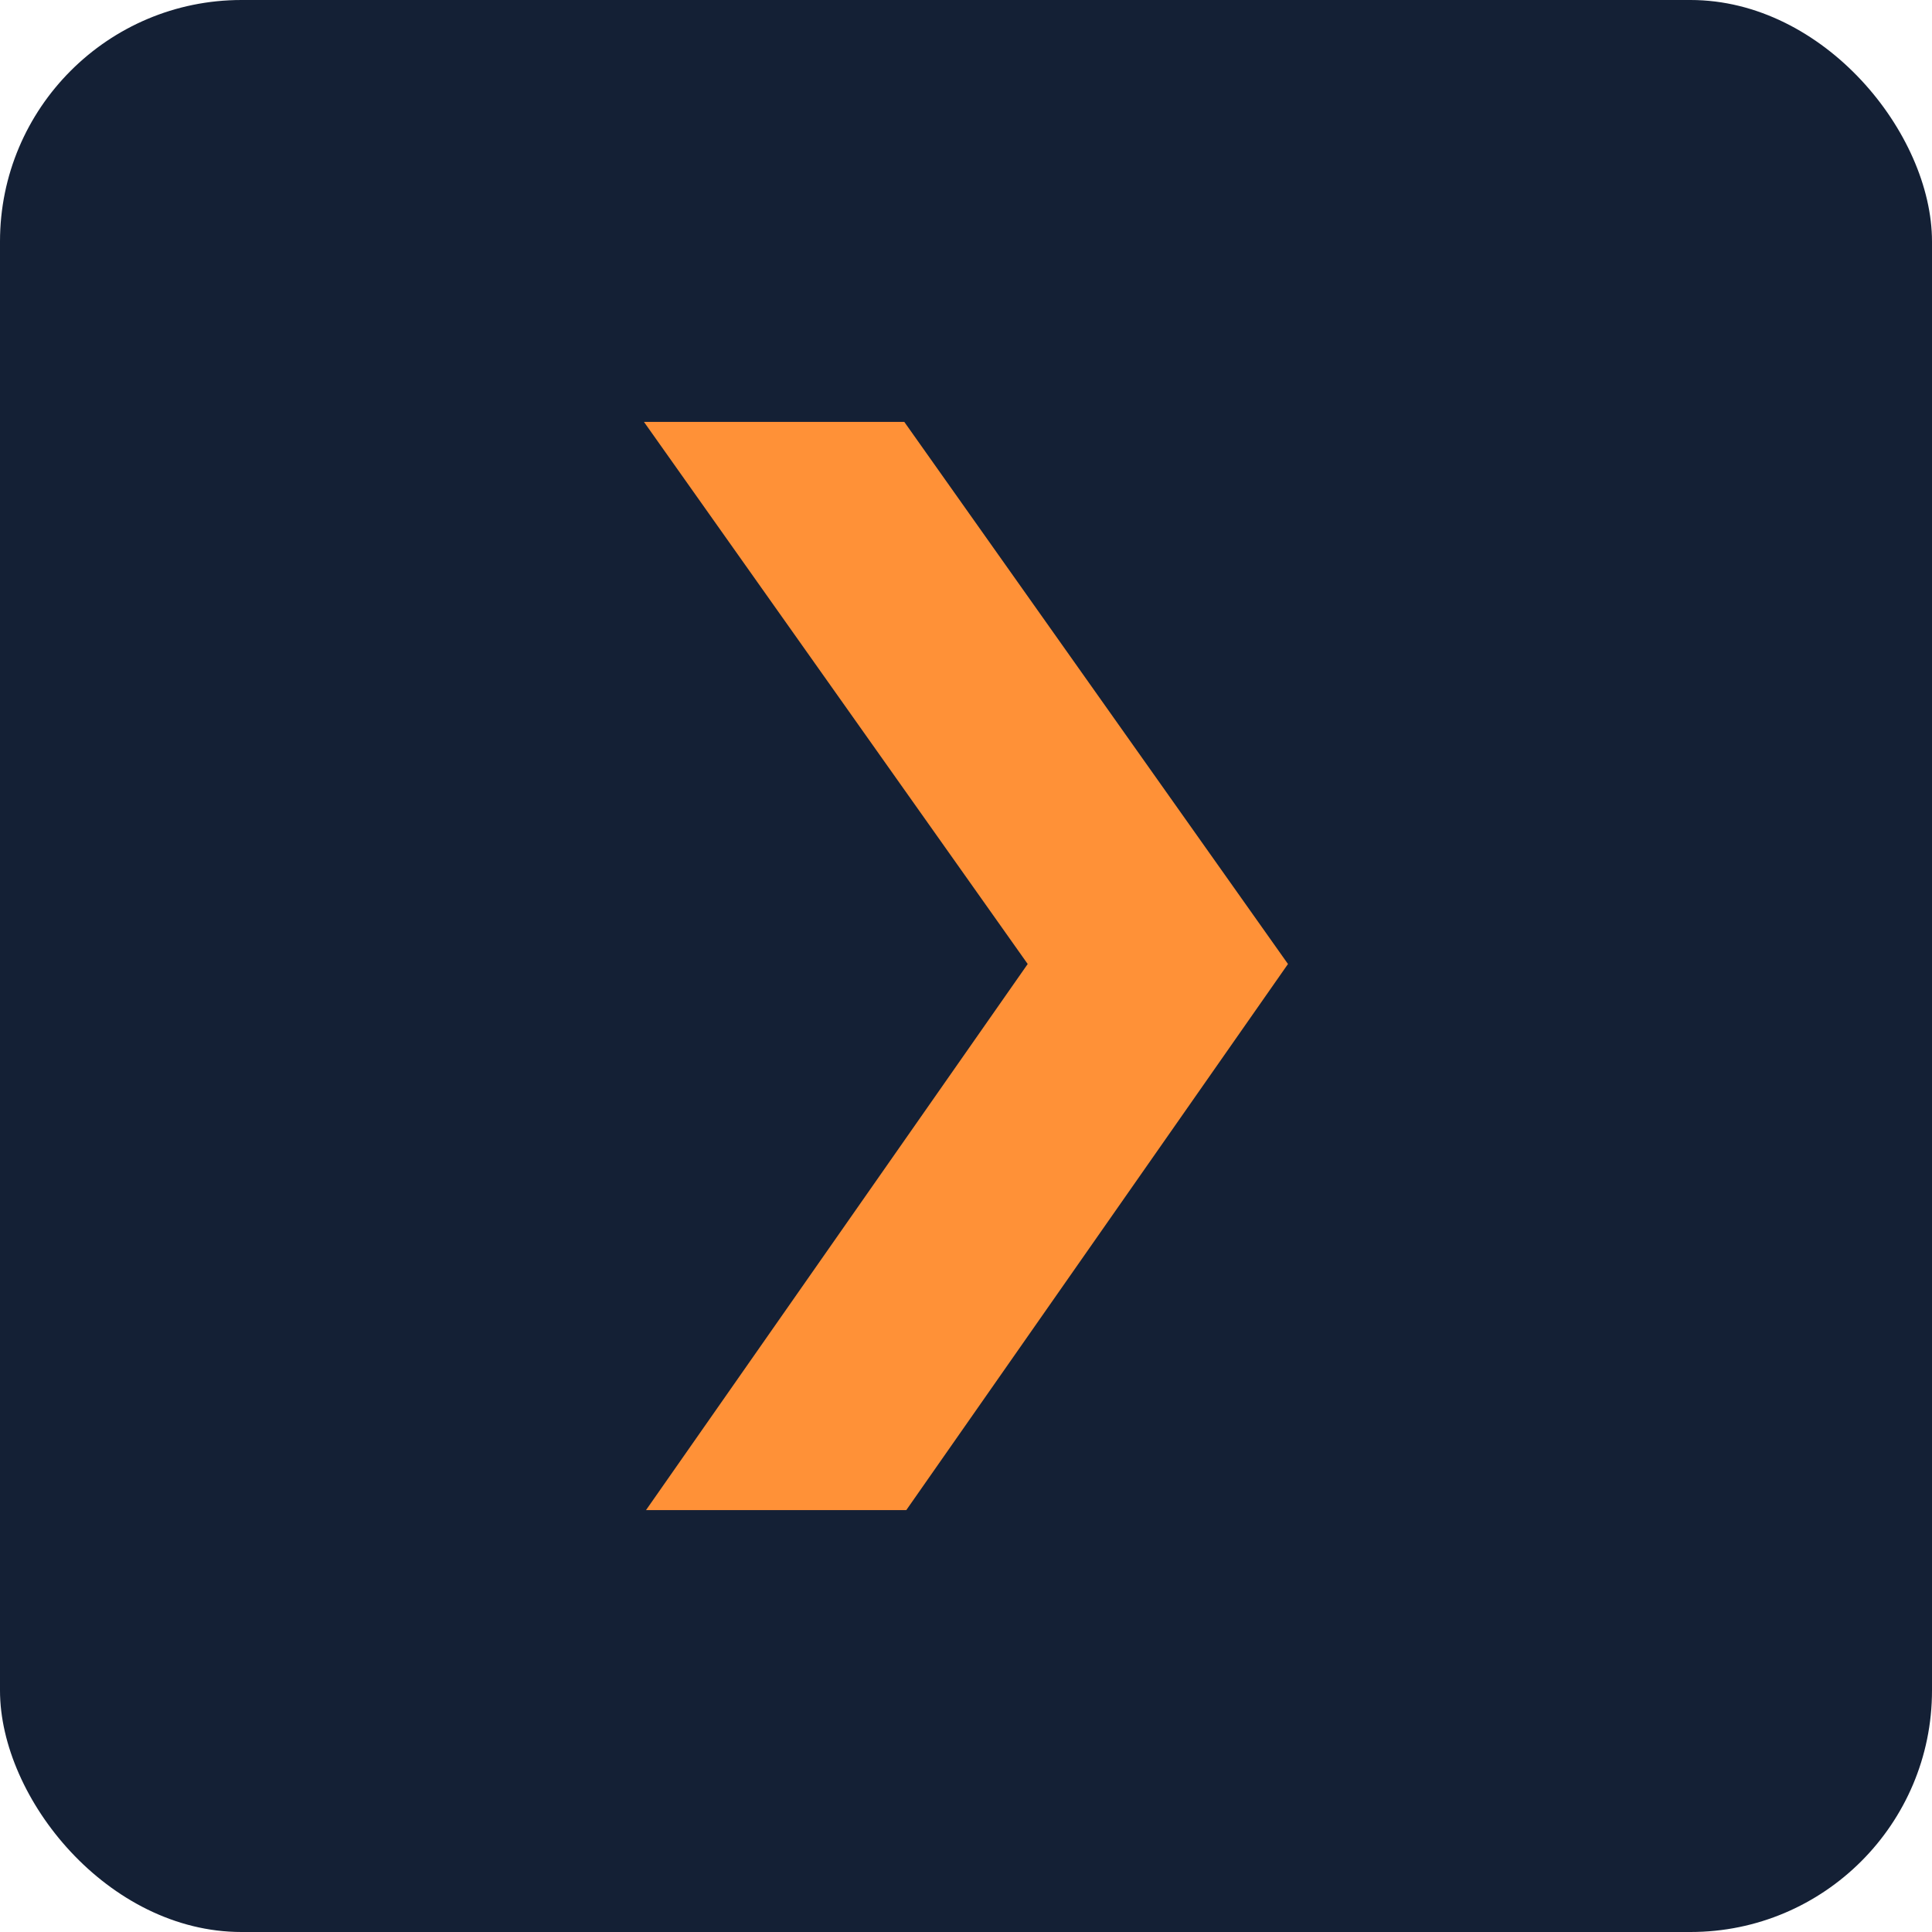
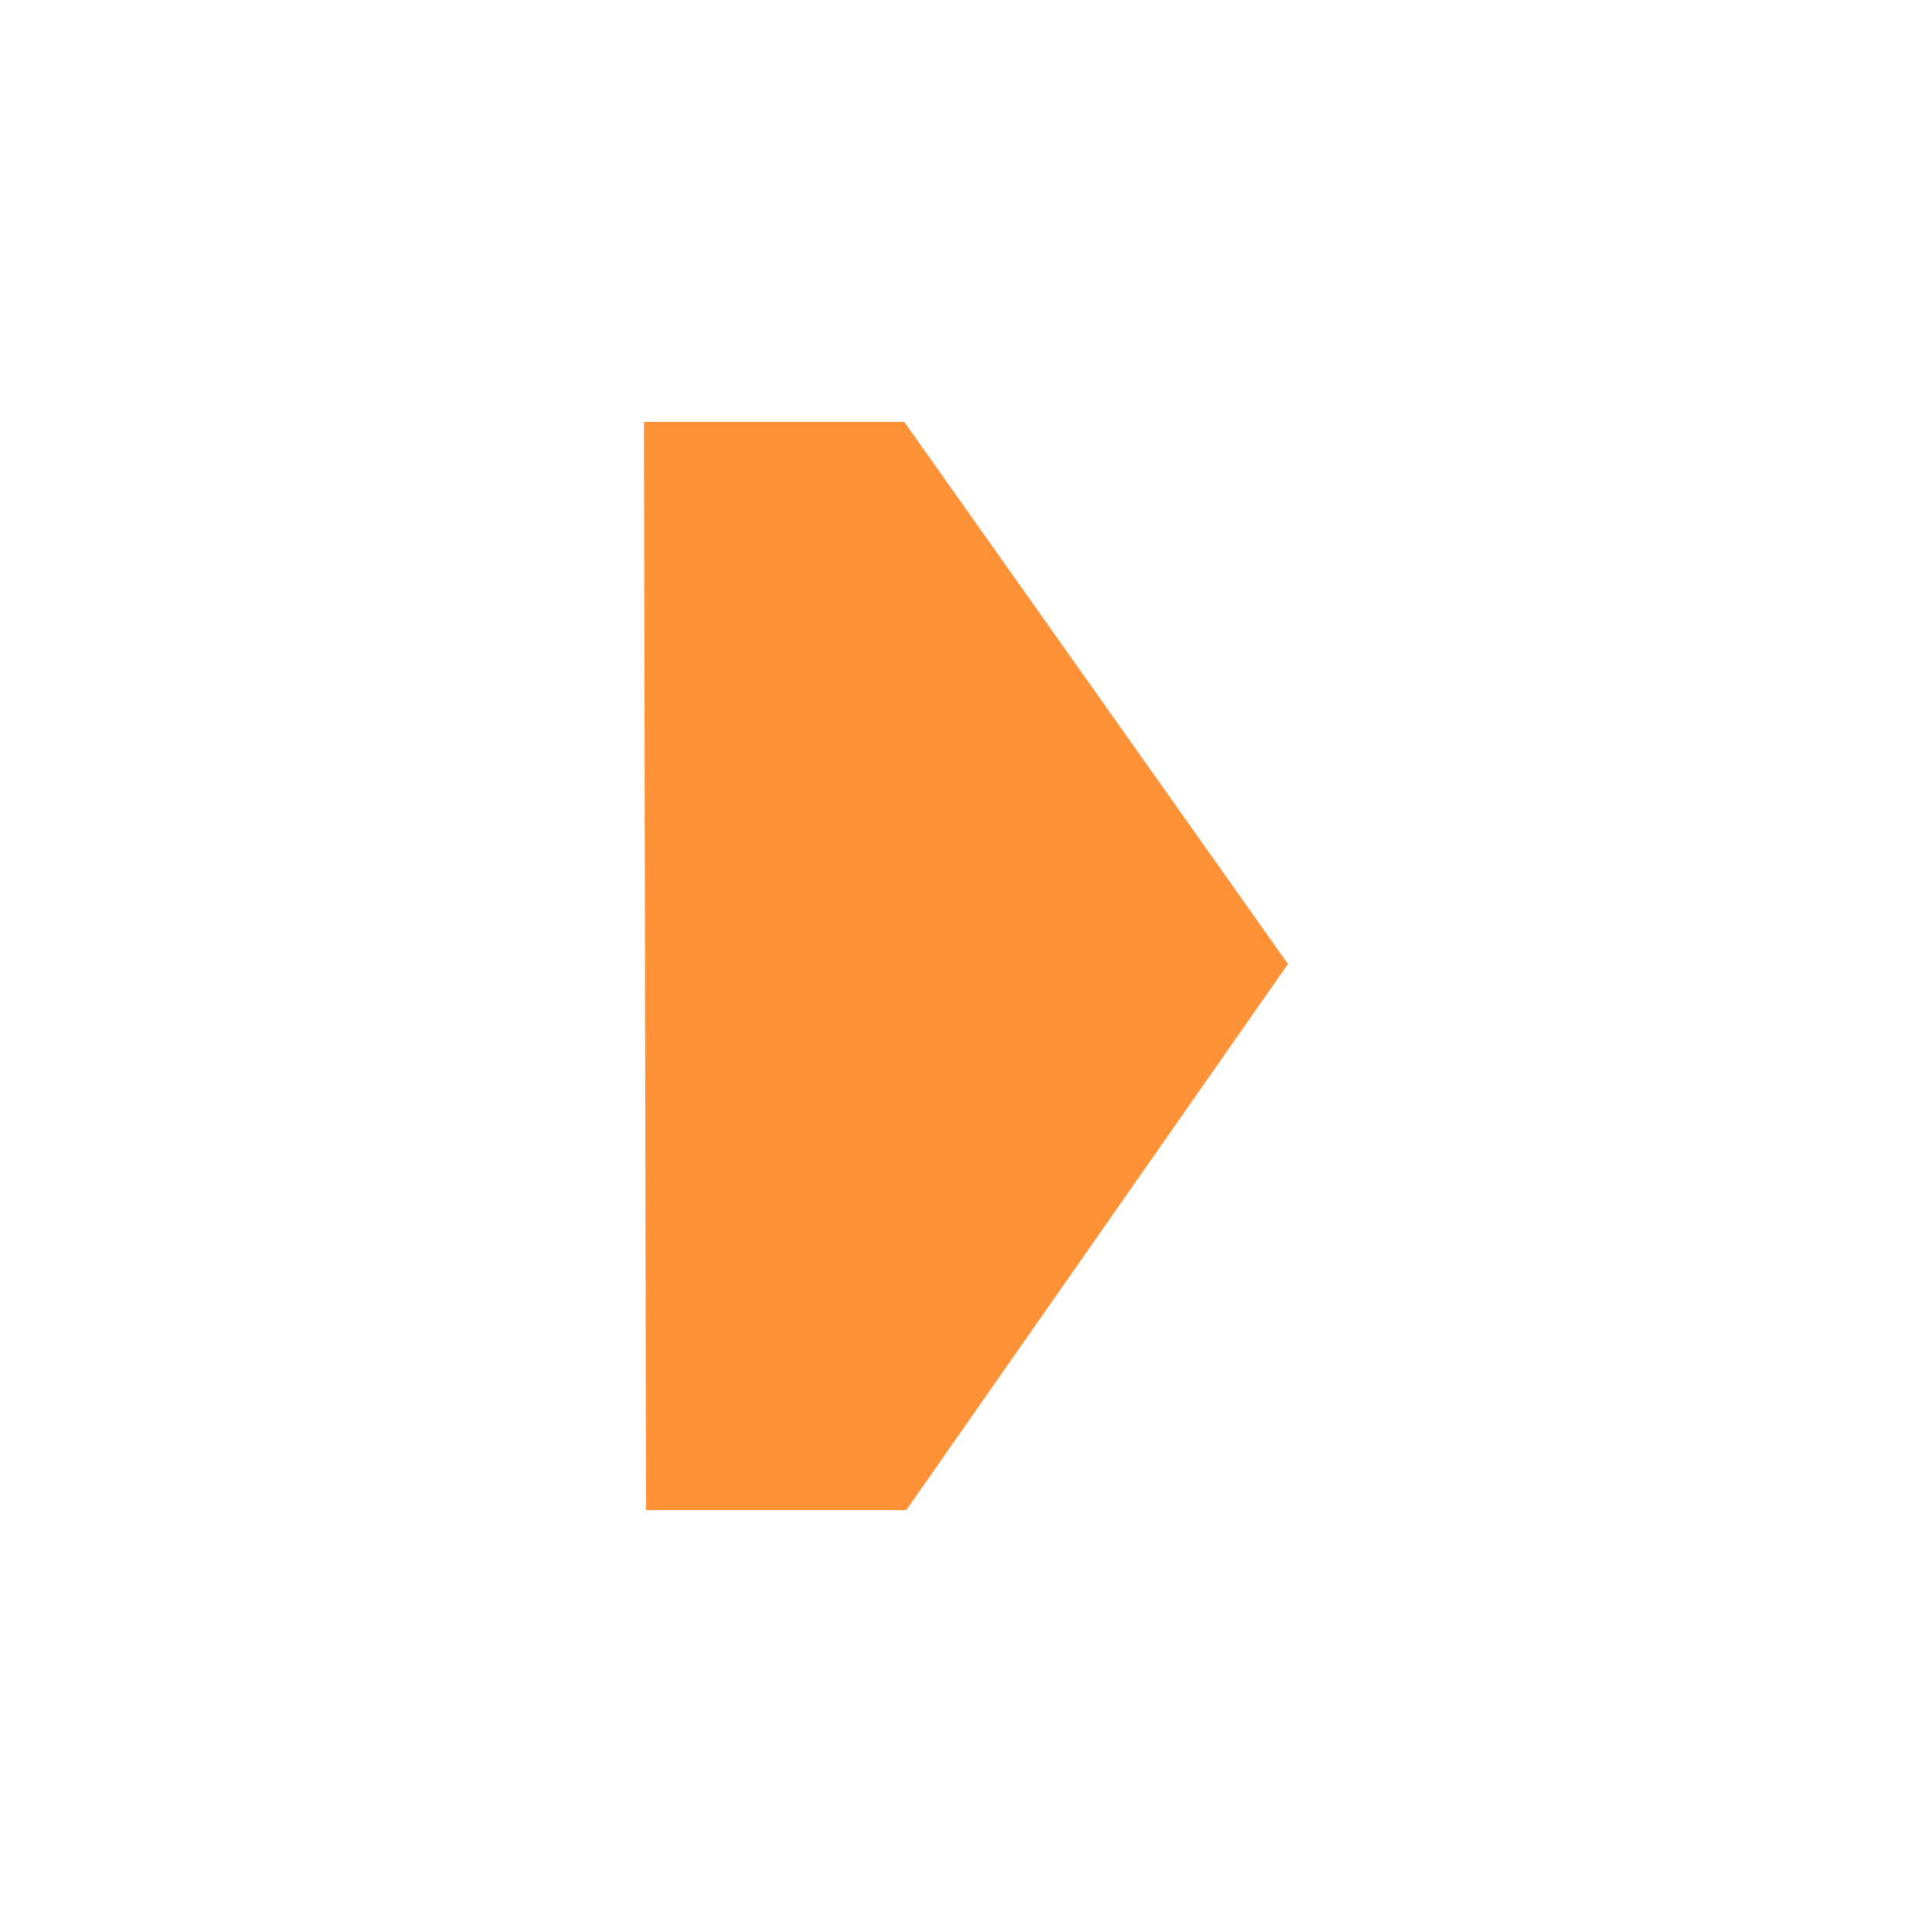
<svg xmlns="http://www.w3.org/2000/svg" width="32" height="32" viewBox="0 0 32 32" fill="none">
-   <rect width="32" height="32" rx="4" fill="#142035" />
-   <path d="M10.666 6.988L17.022 15.967L10.7 25.012H15.011L21.333 15.967L14.978 6.988H10.666Z" fill="#FF9137" />
+   <path d="M10.666 6.988L10.7 25.012H15.011L21.333 15.967L14.978 6.988H10.666Z" fill="#FF9137" />
</svg>